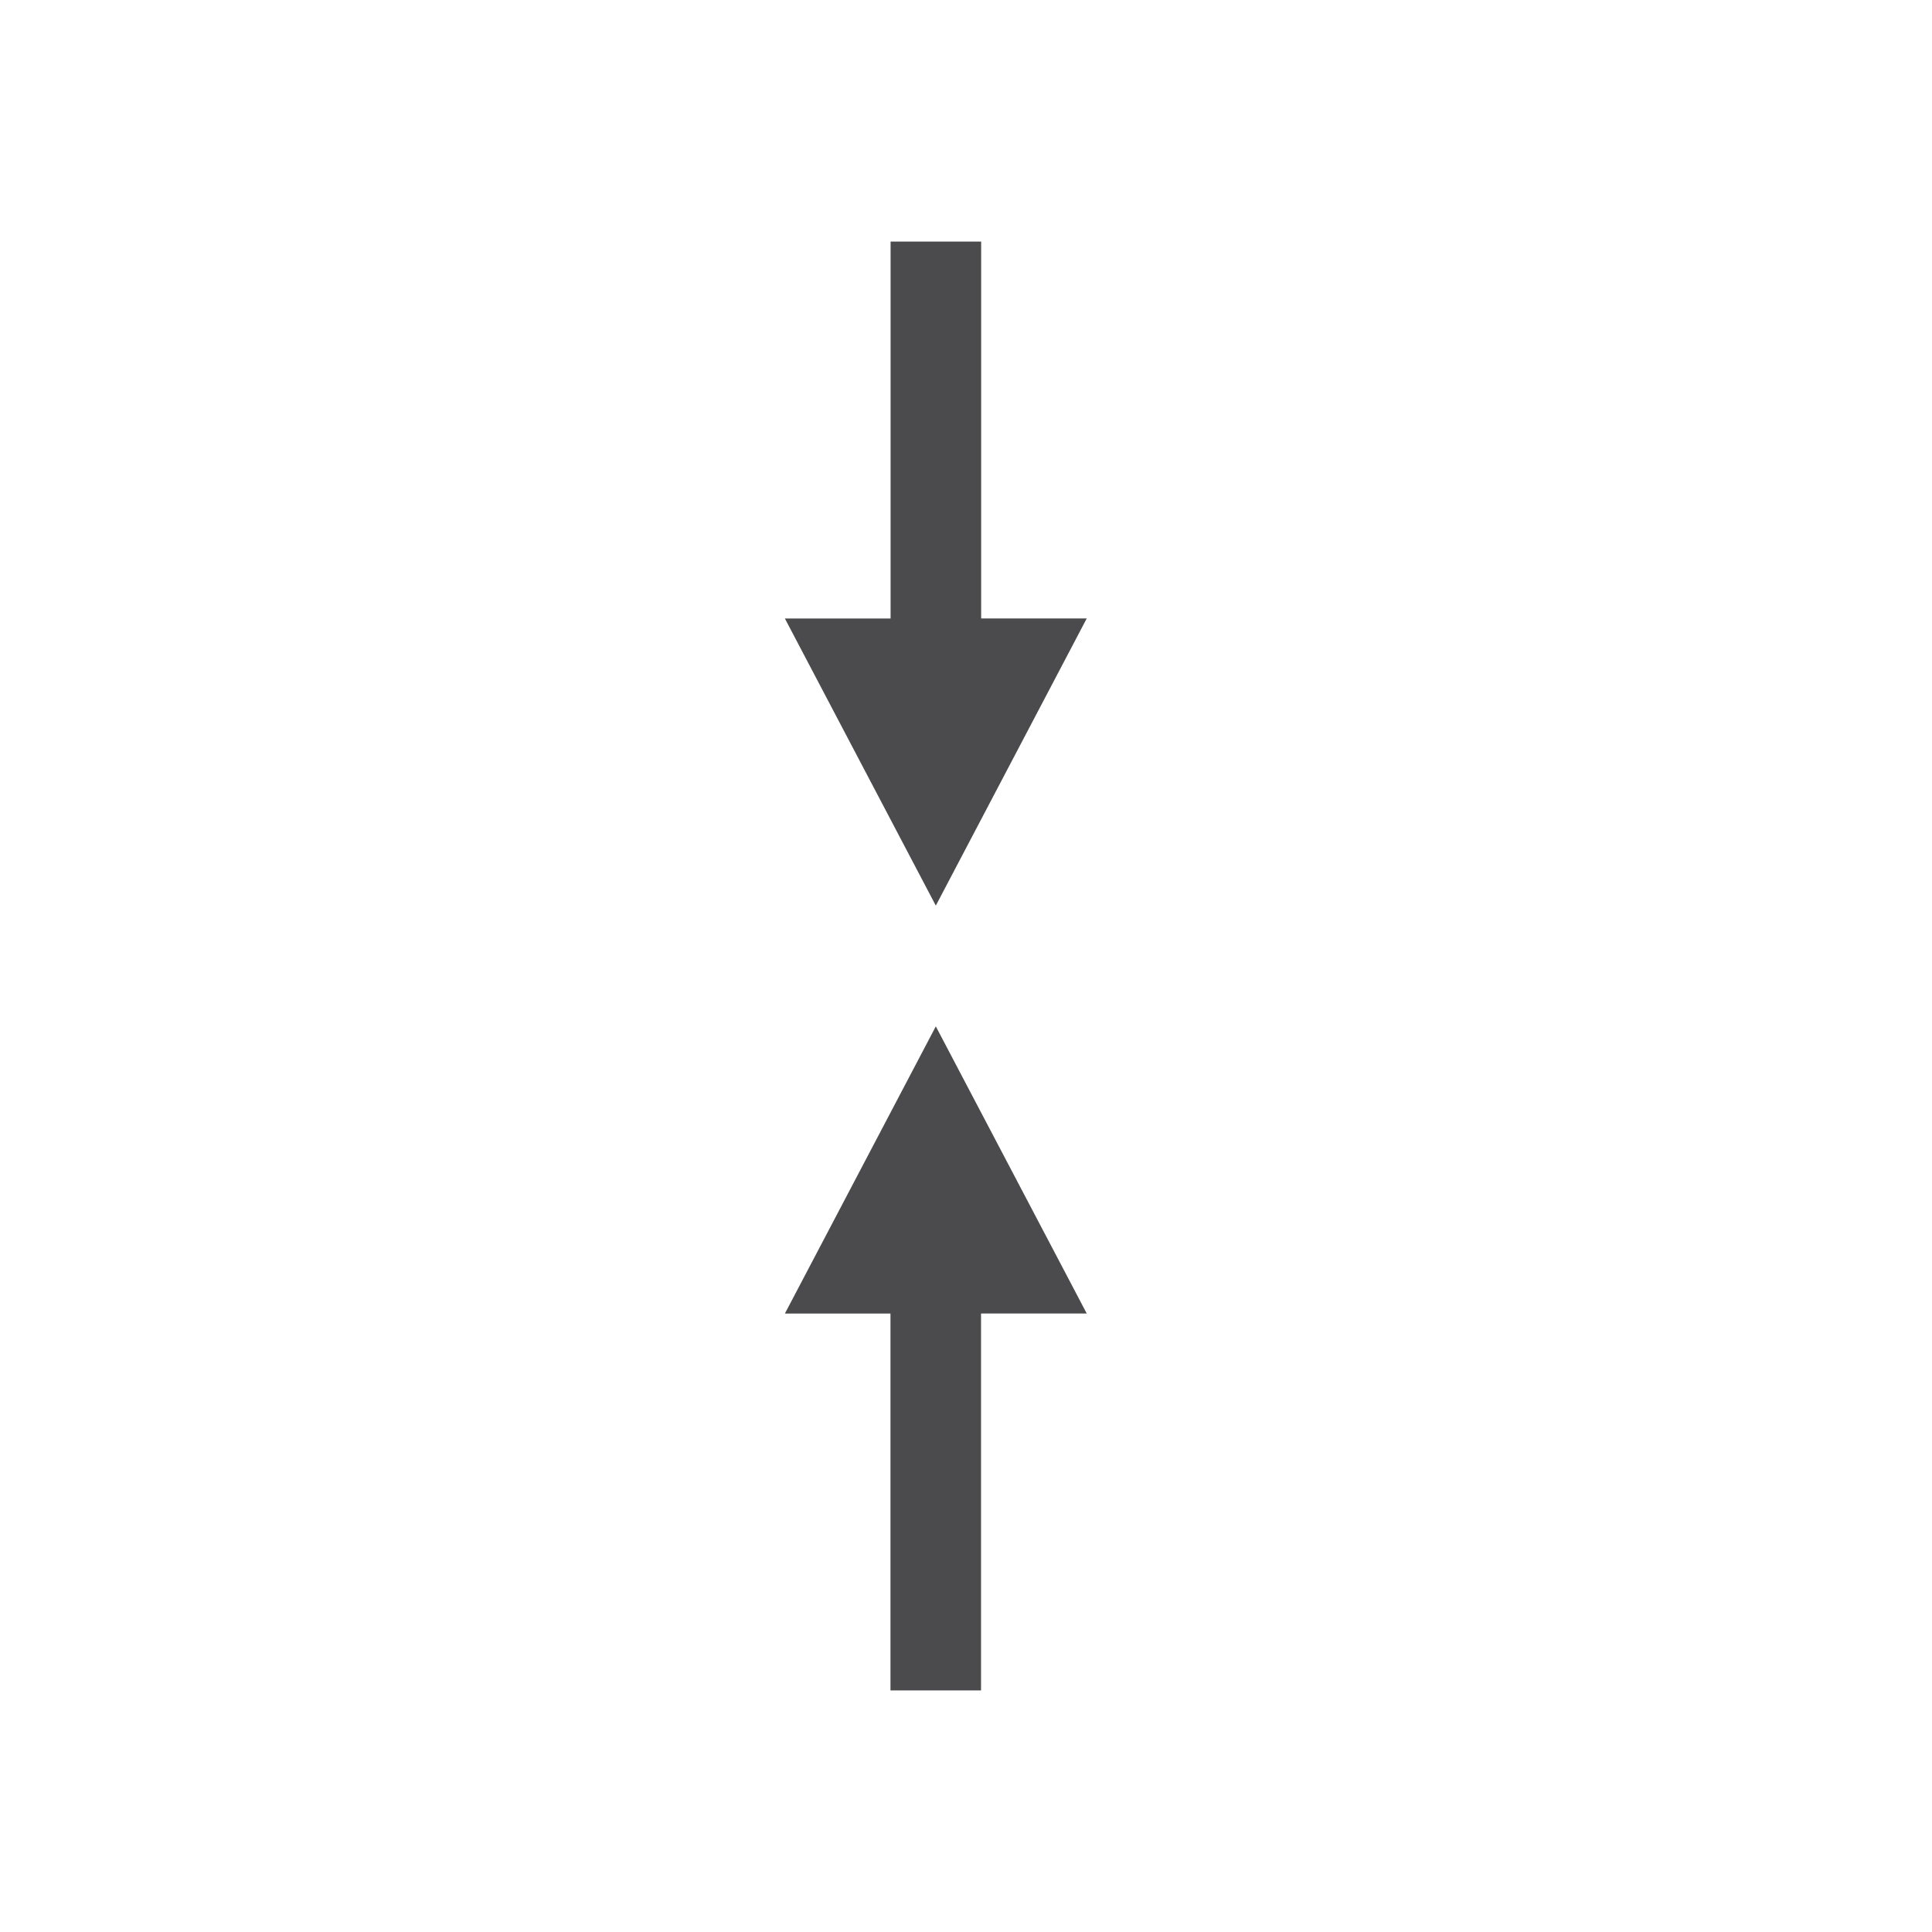
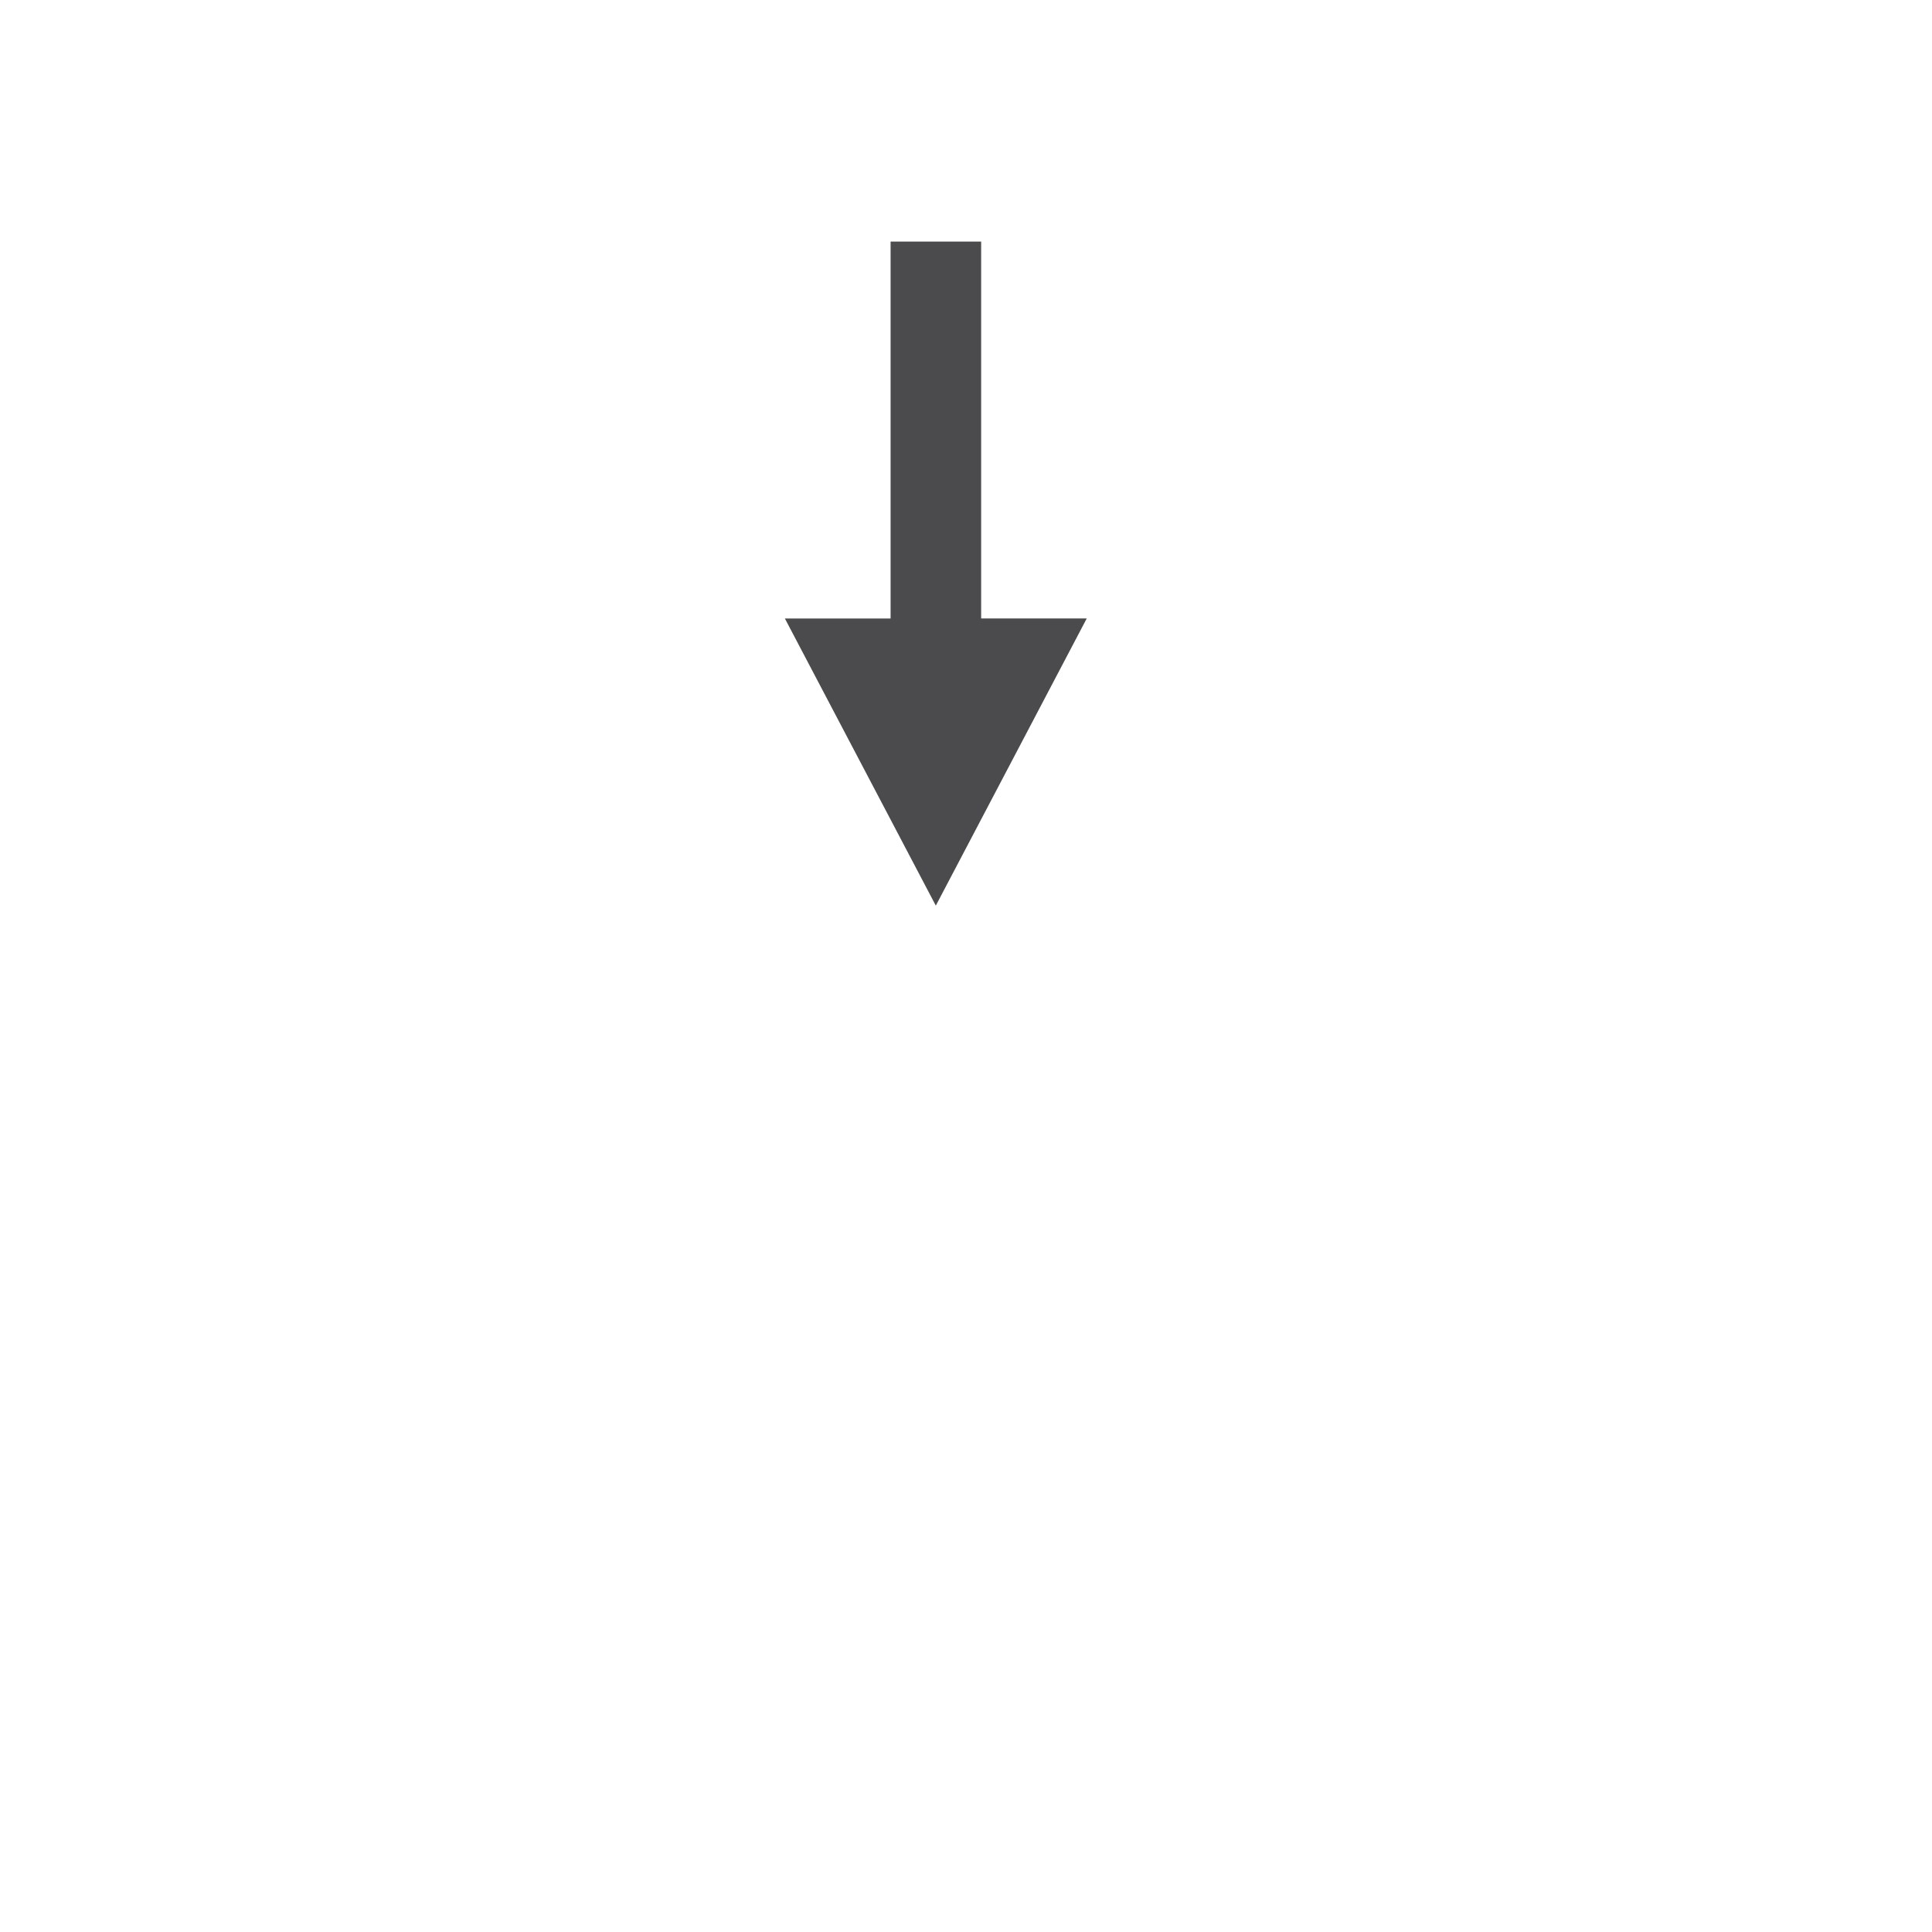
<svg xmlns="http://www.w3.org/2000/svg" version="1.1" id="Layer_1" x="0px" y="0px" width="32px" height="32px" viewBox="0 0 32 32" enable-background="new 0 0 32 32" xml:space="preserve">
  <g>
    <polygon fill="#4B4B4D" points="18,10.243 16.251,10.243 16.251,4.001 14.751,4.001 14.751,10.244 13,10.244 15.5,15  " />
-     <polygon fill="#4B4B4D" points="13,21.757 14.749,21.757 14.749,27.999 16.249,27.999 16.249,21.756 18,21.756 15.5,17  " />
  </g>
</svg>